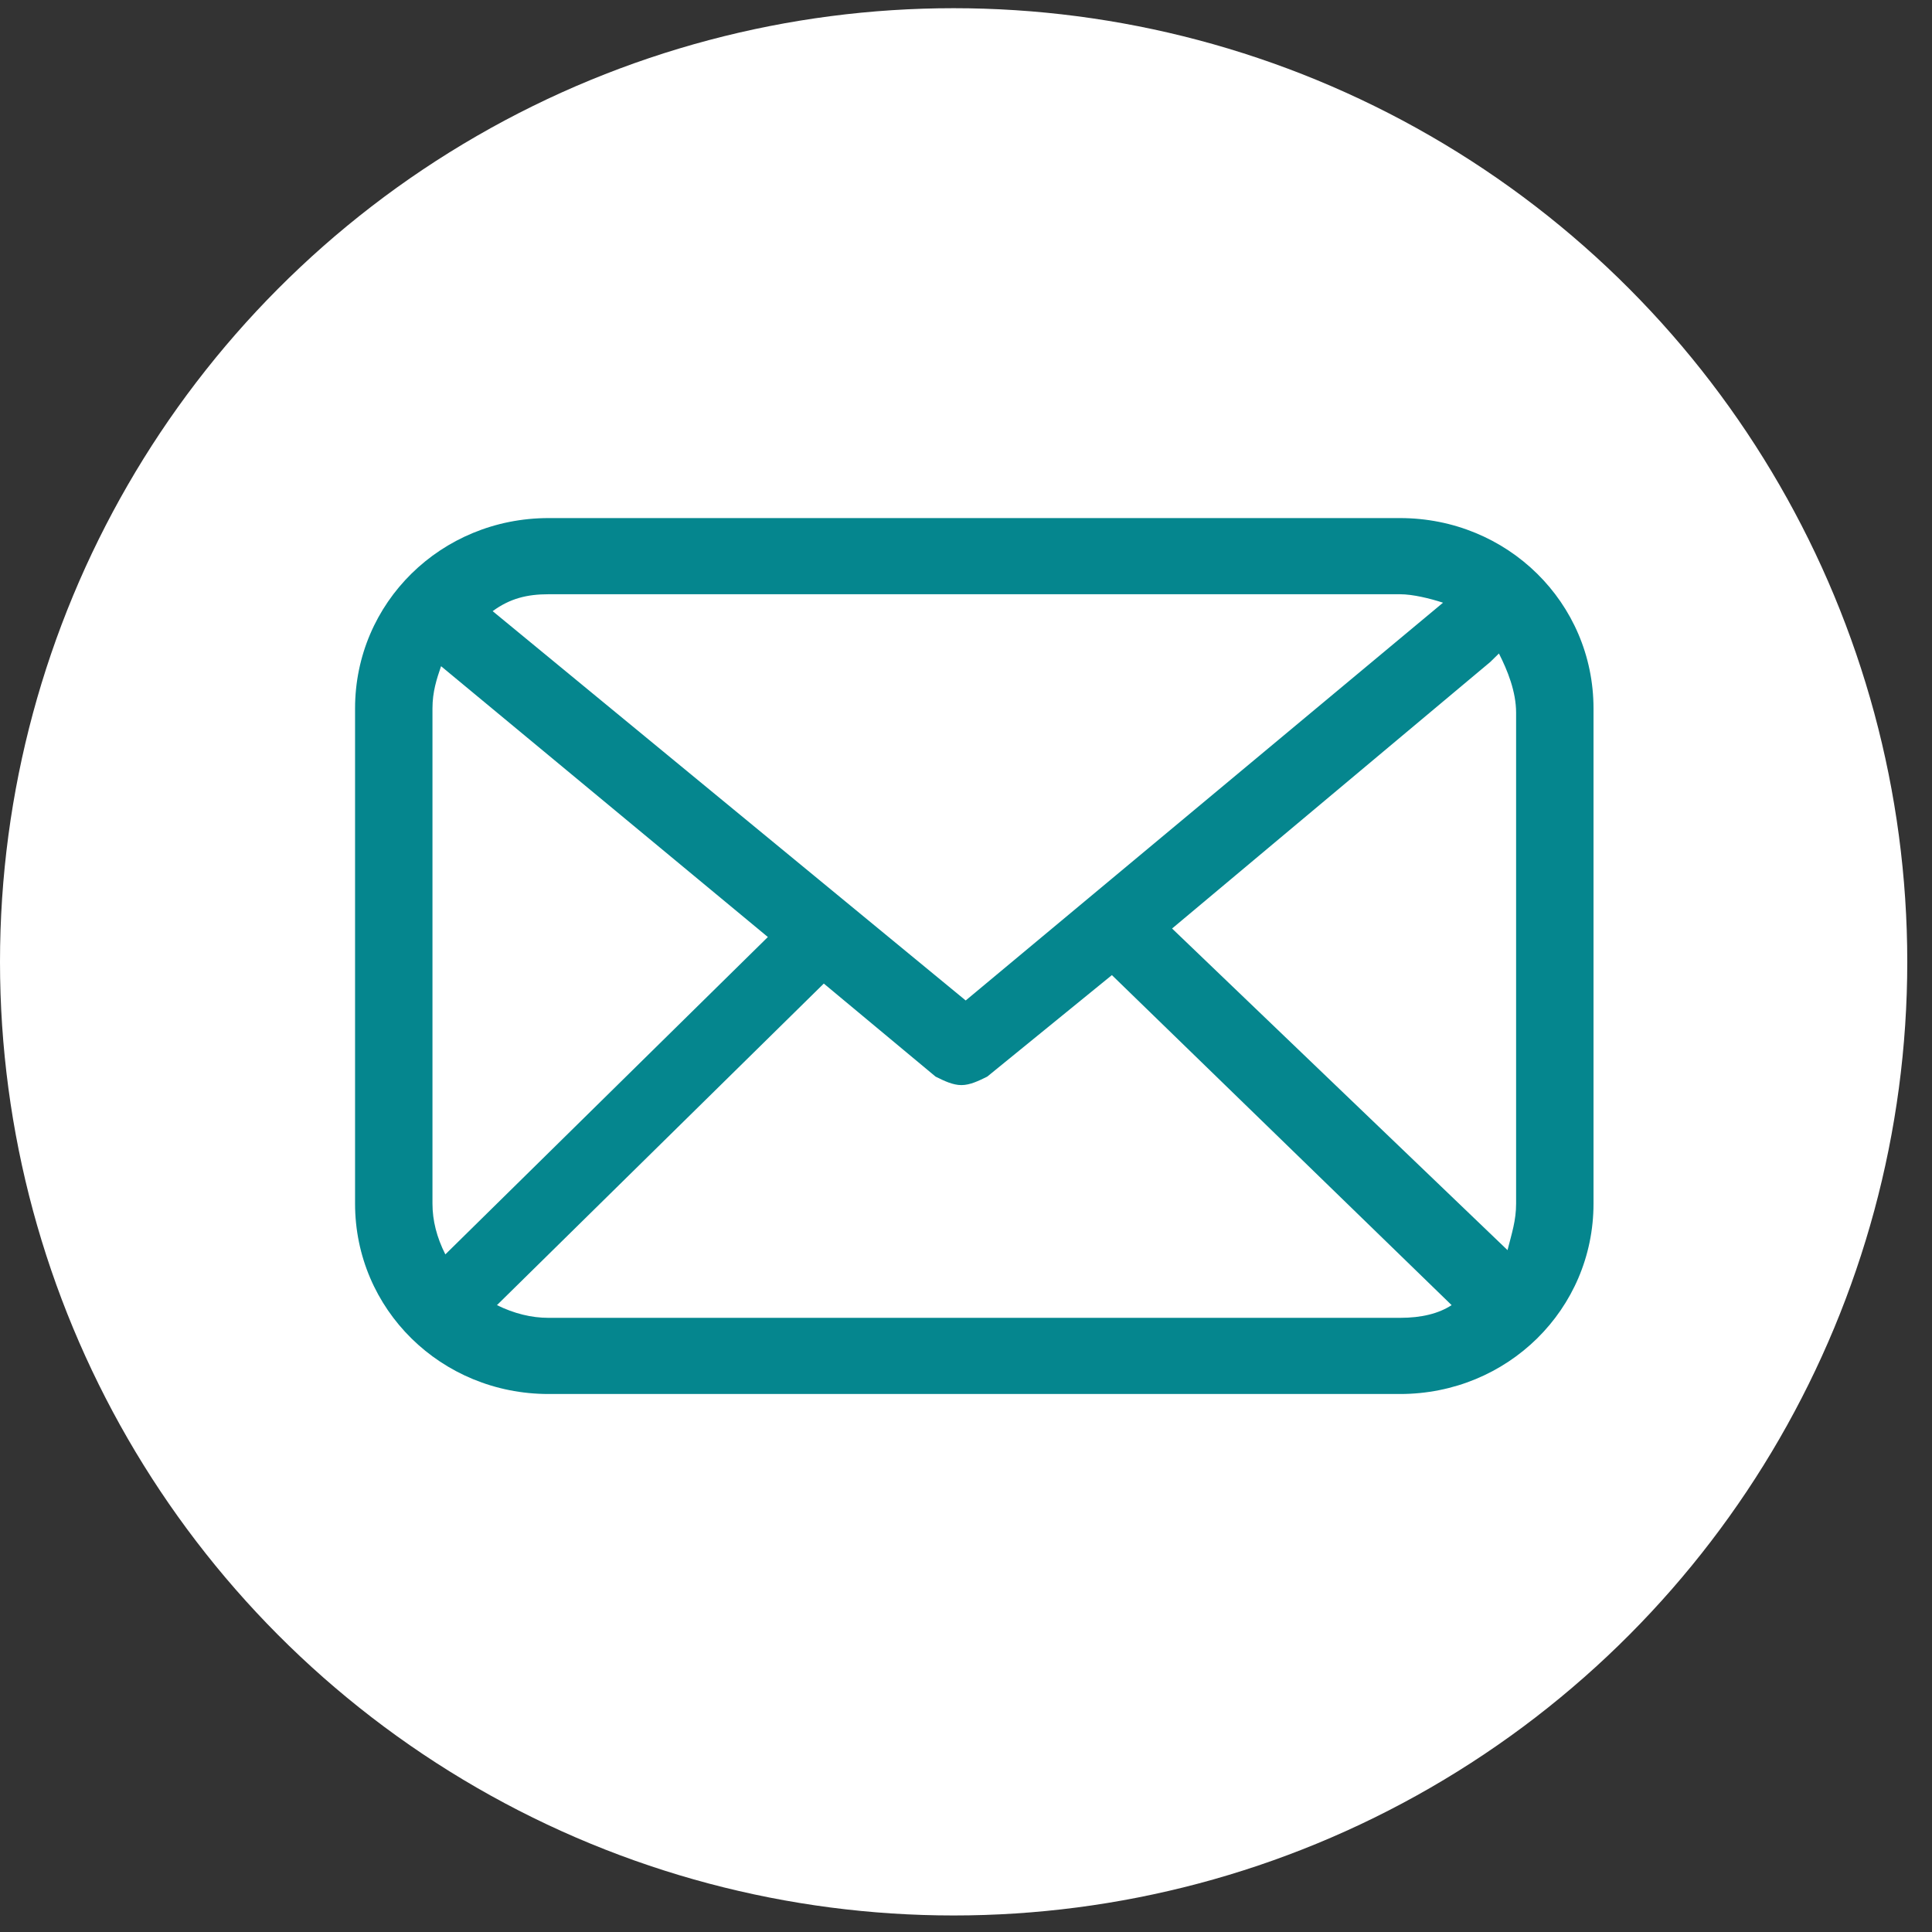
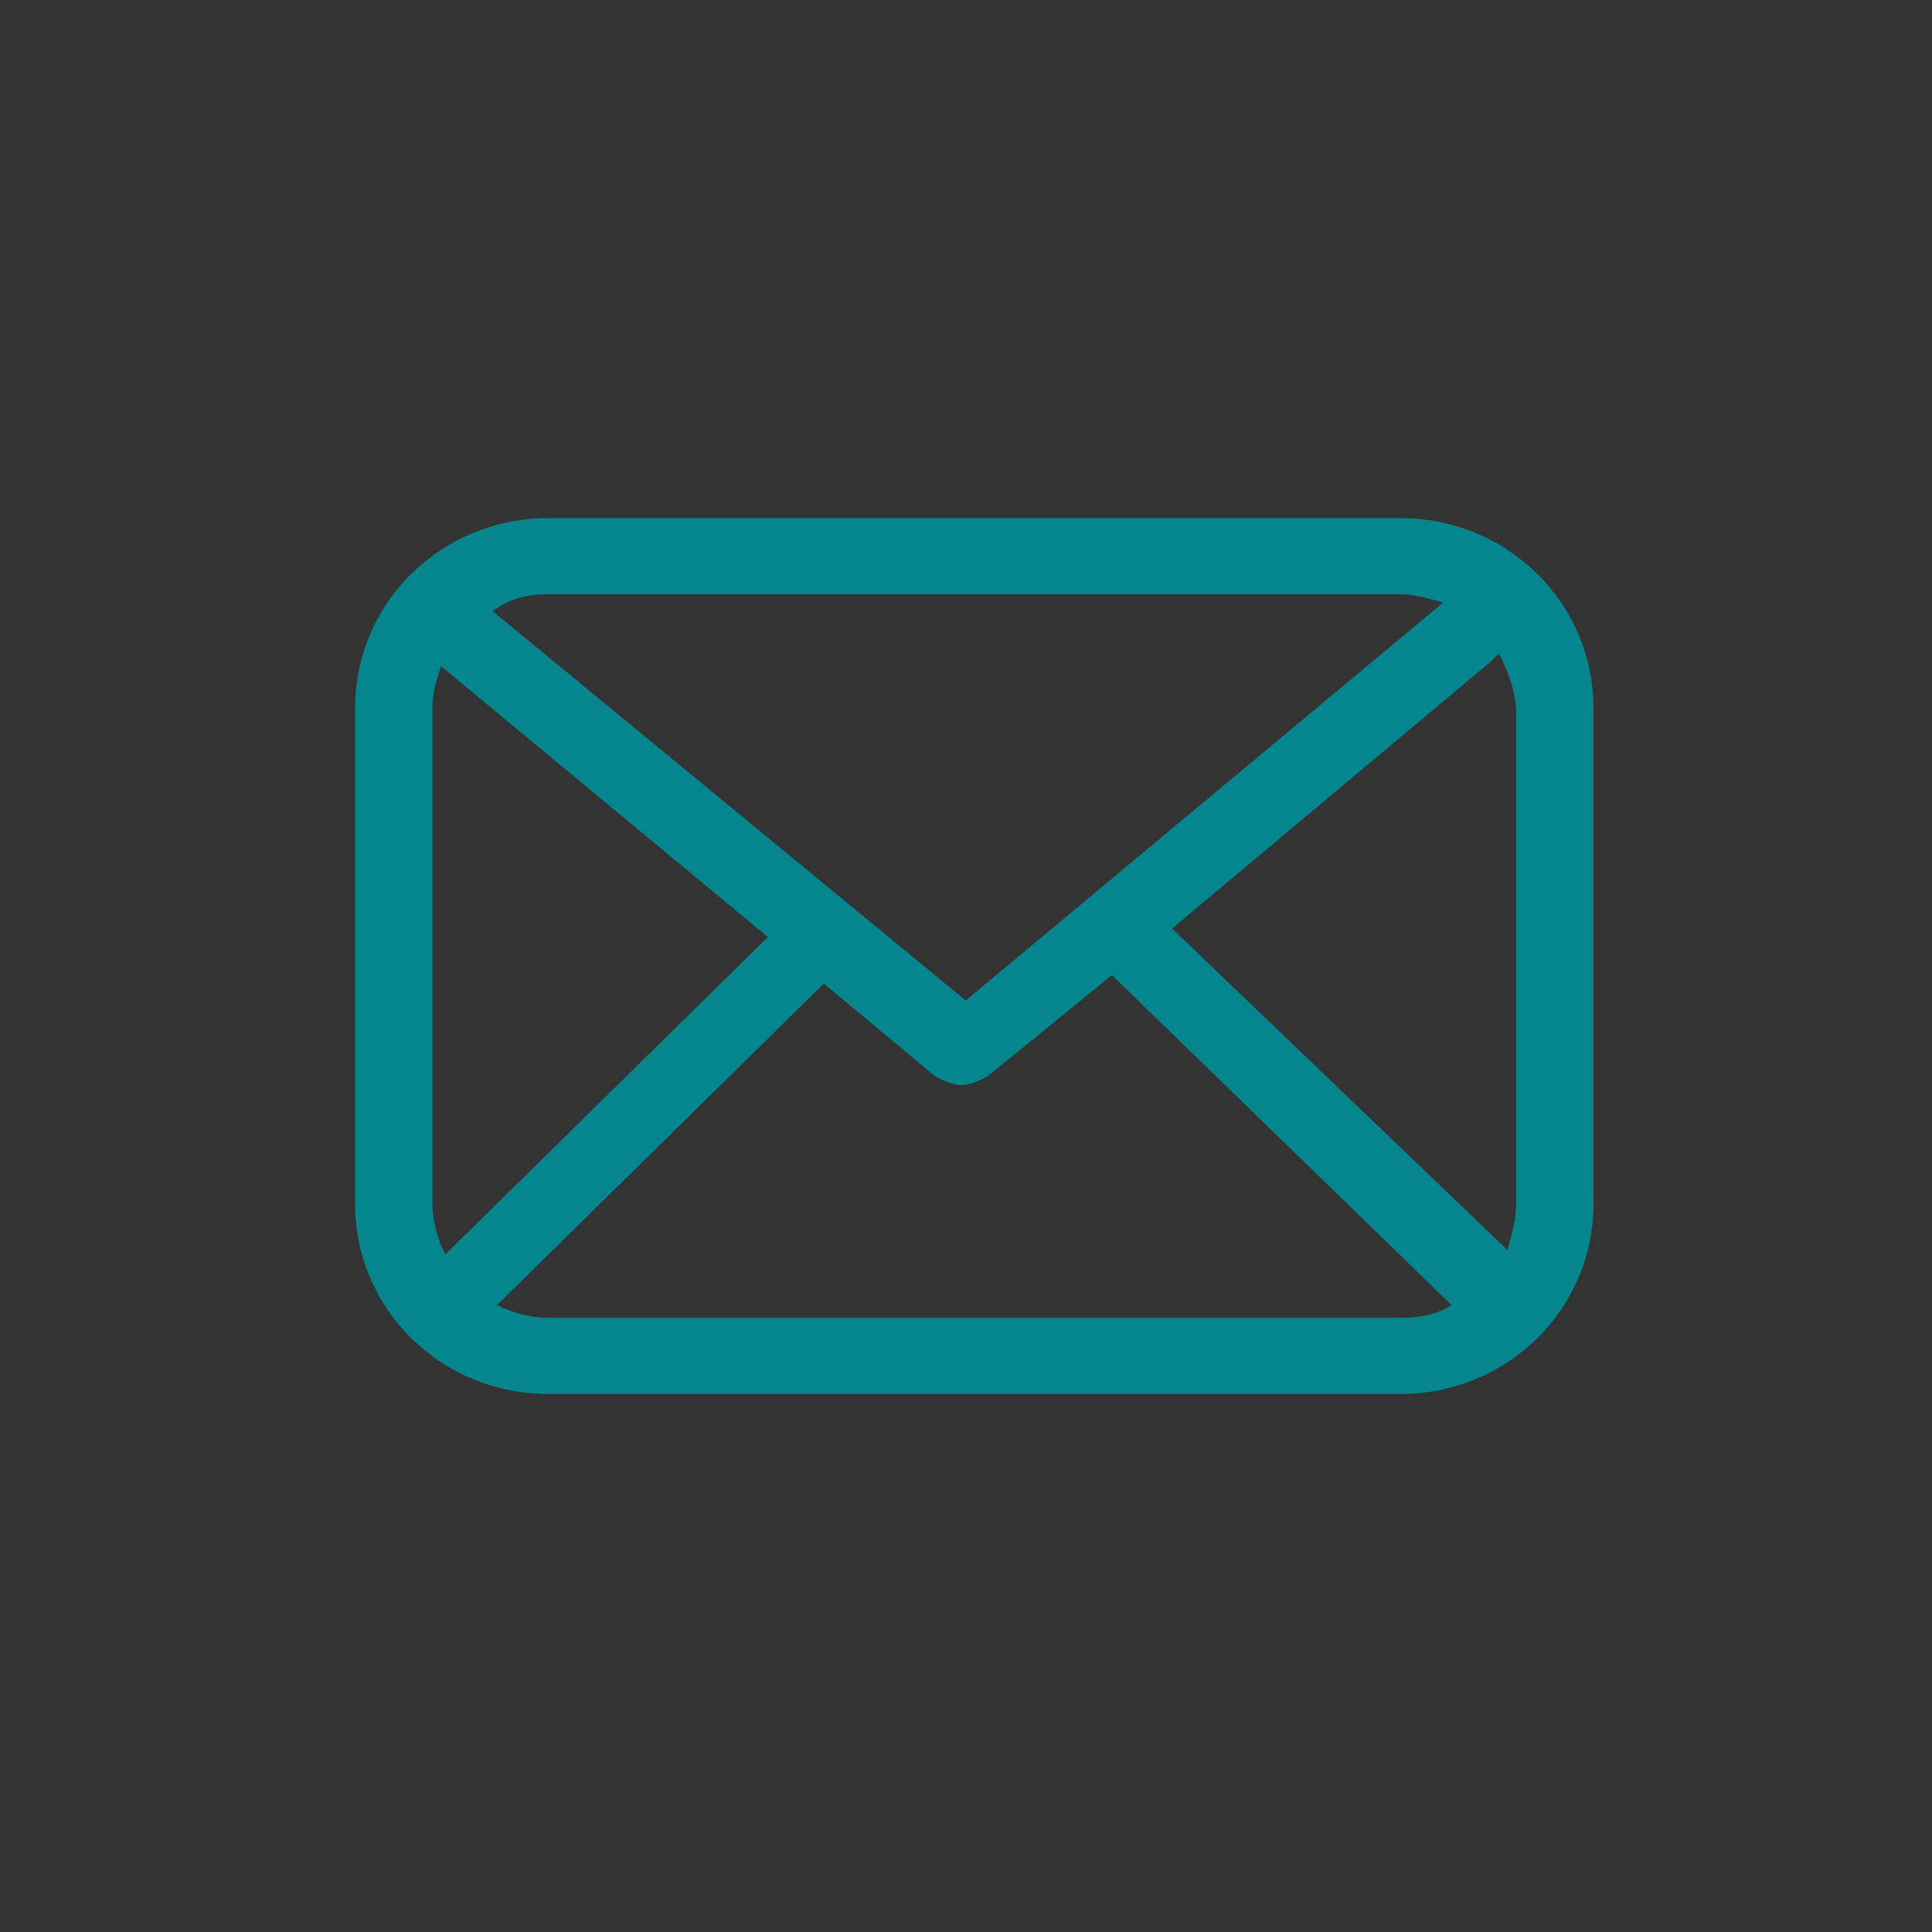
<svg xmlns="http://www.w3.org/2000/svg" width="45" height="45" viewBox="0 0 45 45" fill="none">
  <rect x="0" y="0" width="45" height="45" fill="#333333" stroke="none" />
-   <circle cx="22.212" cy="22.403" r="22.212" fill="white" />
-   <path d="M32.609 12.067H12.777C10.273 12.067 8.27 14.038 8.27 16.502V28.034C8.27 30.498 10.273 32.469 12.777 32.469H32.609C35.113 32.469 37.116 30.498 37.116 28.034V16.502C37.116 14.038 35.113 12.067 32.609 12.067ZM12.777 13.841H32.609C32.909 13.841 33.31 13.94 33.611 14.038L22.493 23.303L11.475 14.235C11.876 13.94 12.276 13.841 12.777 13.841ZM10.073 28.034V16.502C10.073 16.108 10.173 15.812 10.273 15.517L17.885 21.825L10.373 29.217C10.173 28.822 10.073 28.428 10.073 28.034ZM32.609 30.695H12.777C12.377 30.695 11.976 30.596 11.575 30.399L19.188 22.909L21.792 25.077C21.992 25.176 22.192 25.274 22.393 25.274C22.593 25.274 22.793 25.176 22.994 25.077L25.898 22.712L33.811 30.399C33.51 30.596 33.11 30.695 32.609 30.695ZM35.313 28.034C35.313 28.428 35.213 28.724 35.113 29.118L27.3 21.627L34.712 15.418C34.812 15.319 34.812 15.319 34.913 15.221C35.113 15.615 35.313 16.108 35.313 16.601V28.034Z" fill="#05868e" />
+   <path d="M32.609 12.067H12.777C10.273 12.067 8.27 14.038 8.27 16.502V28.034C8.27 30.498 10.273 32.469 12.777 32.469H32.609C35.113 32.469 37.116 30.498 37.116 28.034V16.502C37.116 14.038 35.113 12.067 32.609 12.067ZM12.777 13.841H32.609C32.909 13.841 33.31 13.94 33.611 14.038L22.493 23.303L11.475 14.235C11.876 13.94 12.276 13.841 12.777 13.841ZM10.073 28.034V16.502C10.073 16.108 10.173 15.812 10.273 15.517L17.885 21.825L10.373 29.217C10.173 28.822 10.073 28.428 10.073 28.034M32.609 30.695H12.777C12.377 30.695 11.976 30.596 11.575 30.399L19.188 22.909L21.792 25.077C21.992 25.176 22.192 25.274 22.393 25.274C22.593 25.274 22.793 25.176 22.994 25.077L25.898 22.712L33.811 30.399C33.51 30.596 33.11 30.695 32.609 30.695ZM35.313 28.034C35.313 28.428 35.213 28.724 35.113 29.118L27.3 21.627L34.712 15.418C34.812 15.319 34.812 15.319 34.913 15.221C35.113 15.615 35.313 16.108 35.313 16.601V28.034Z" fill="#05868e" />
</svg>